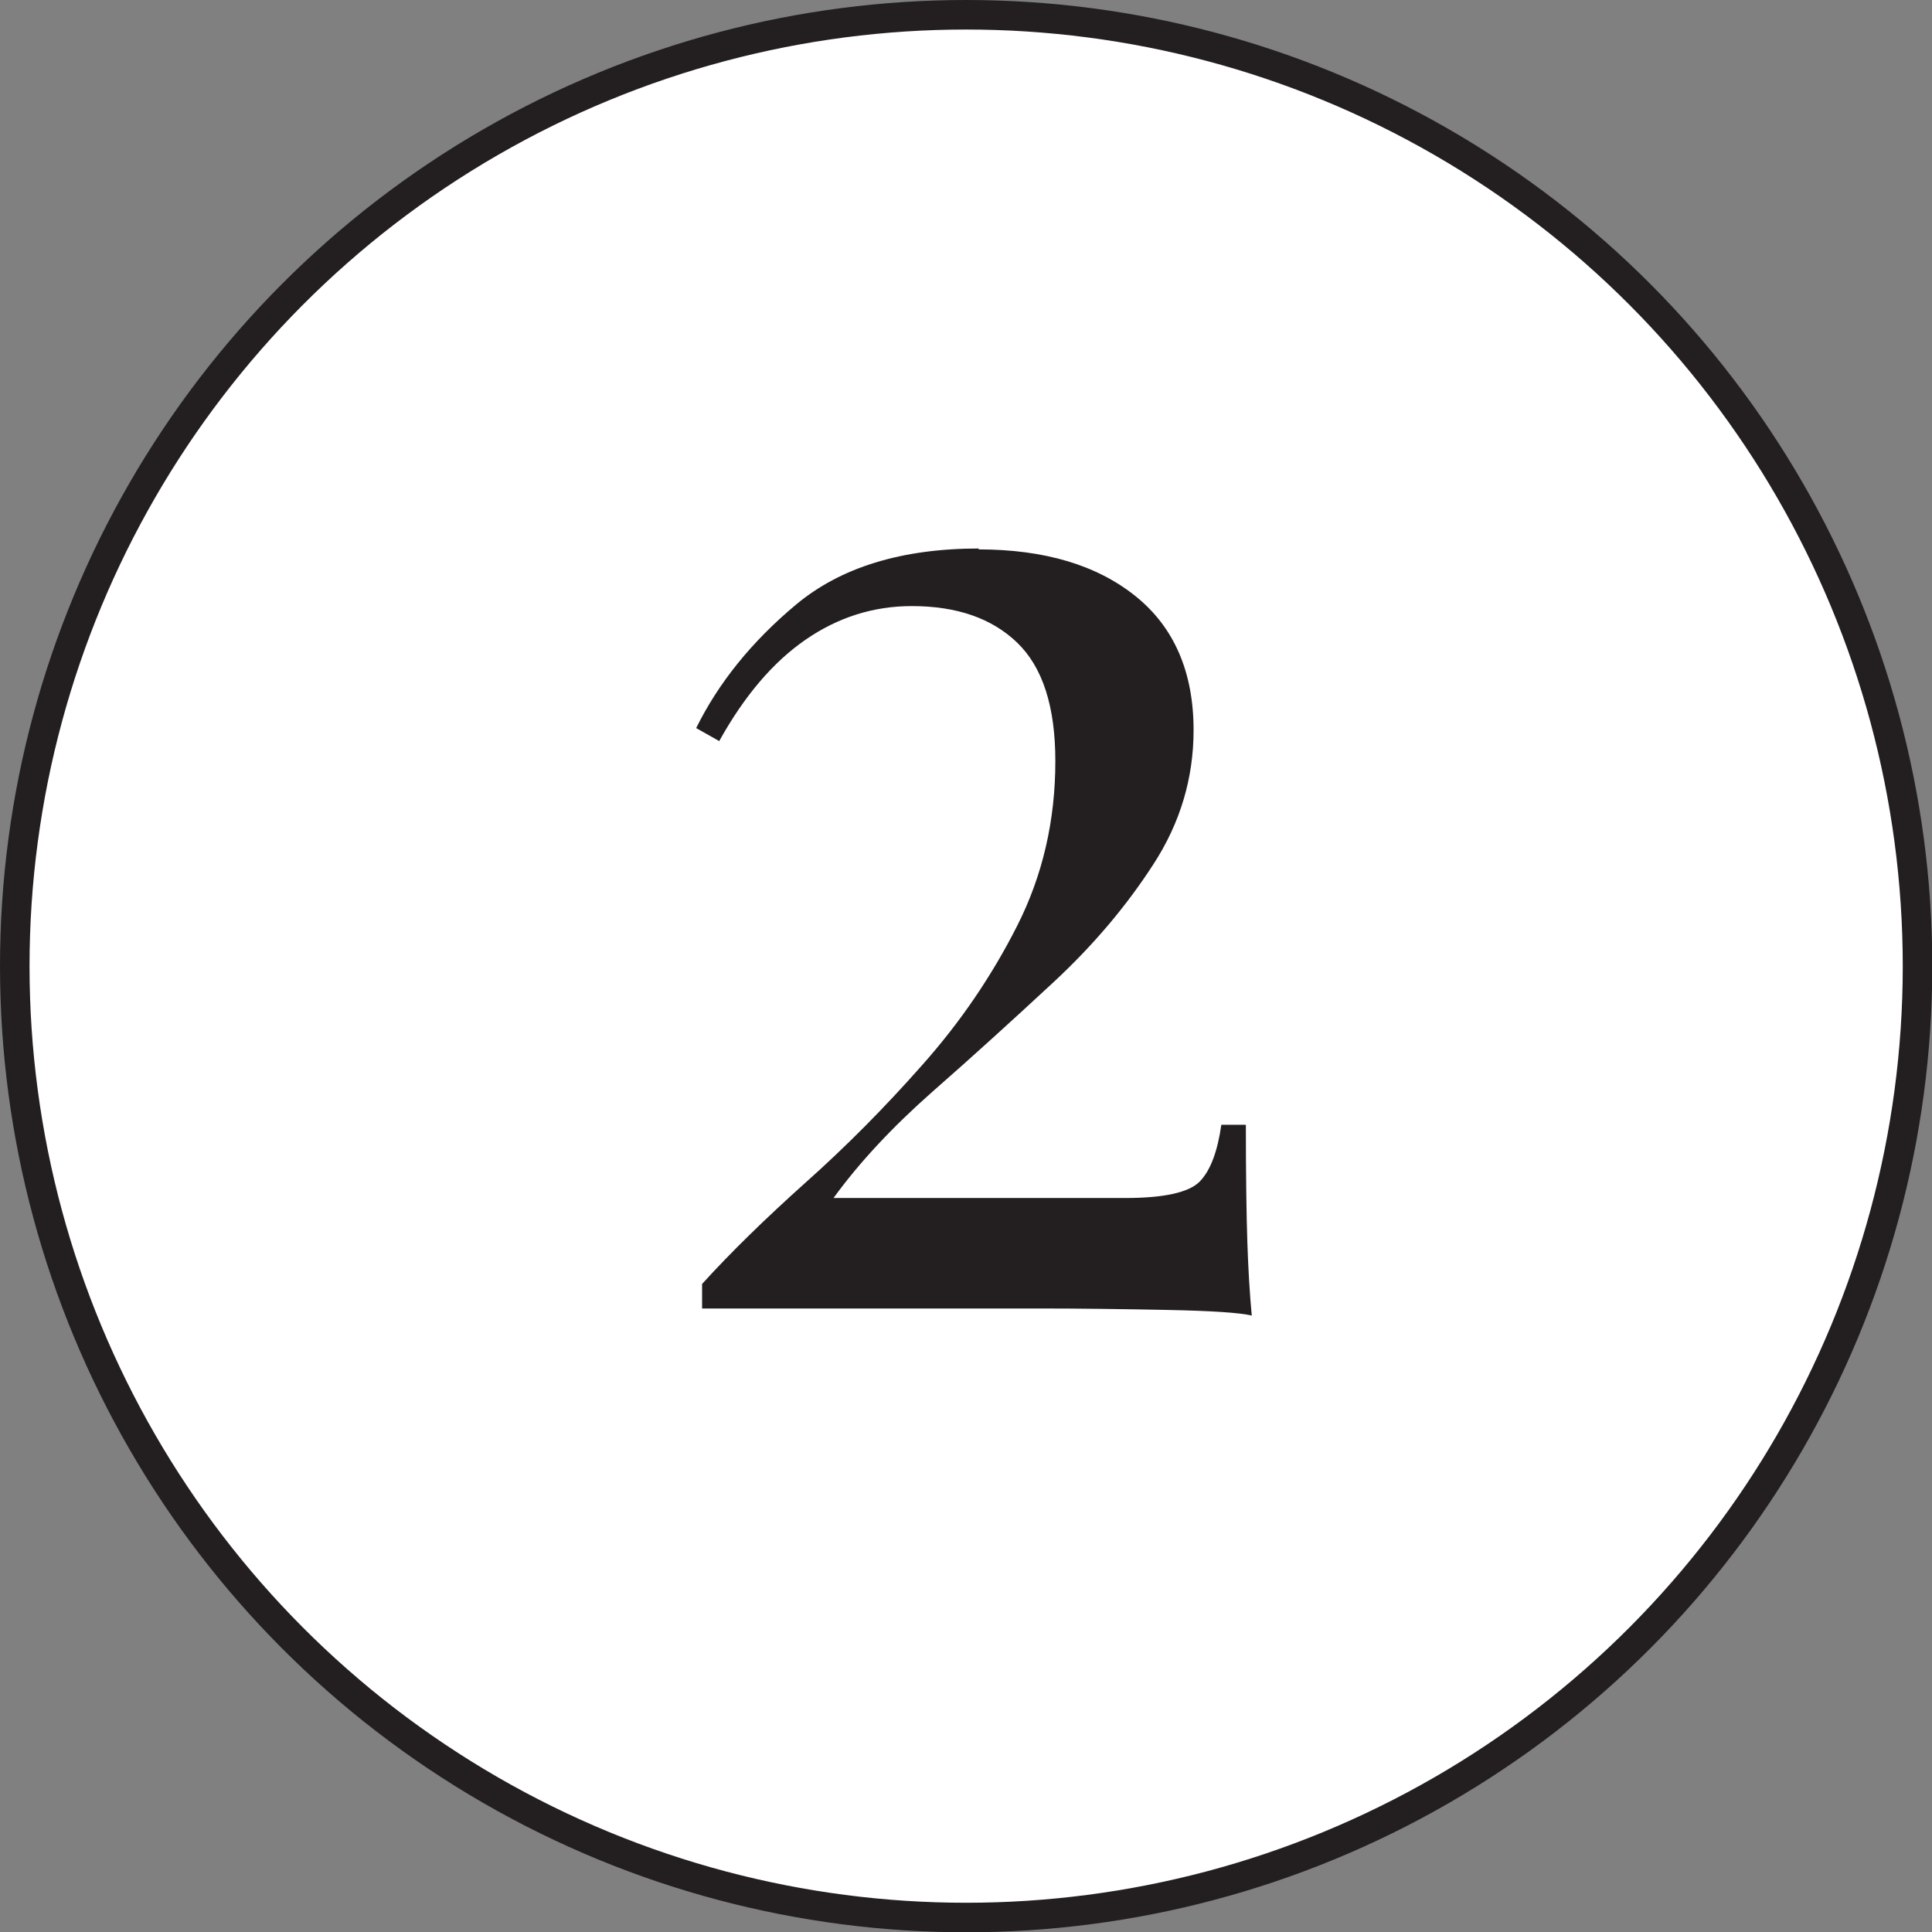
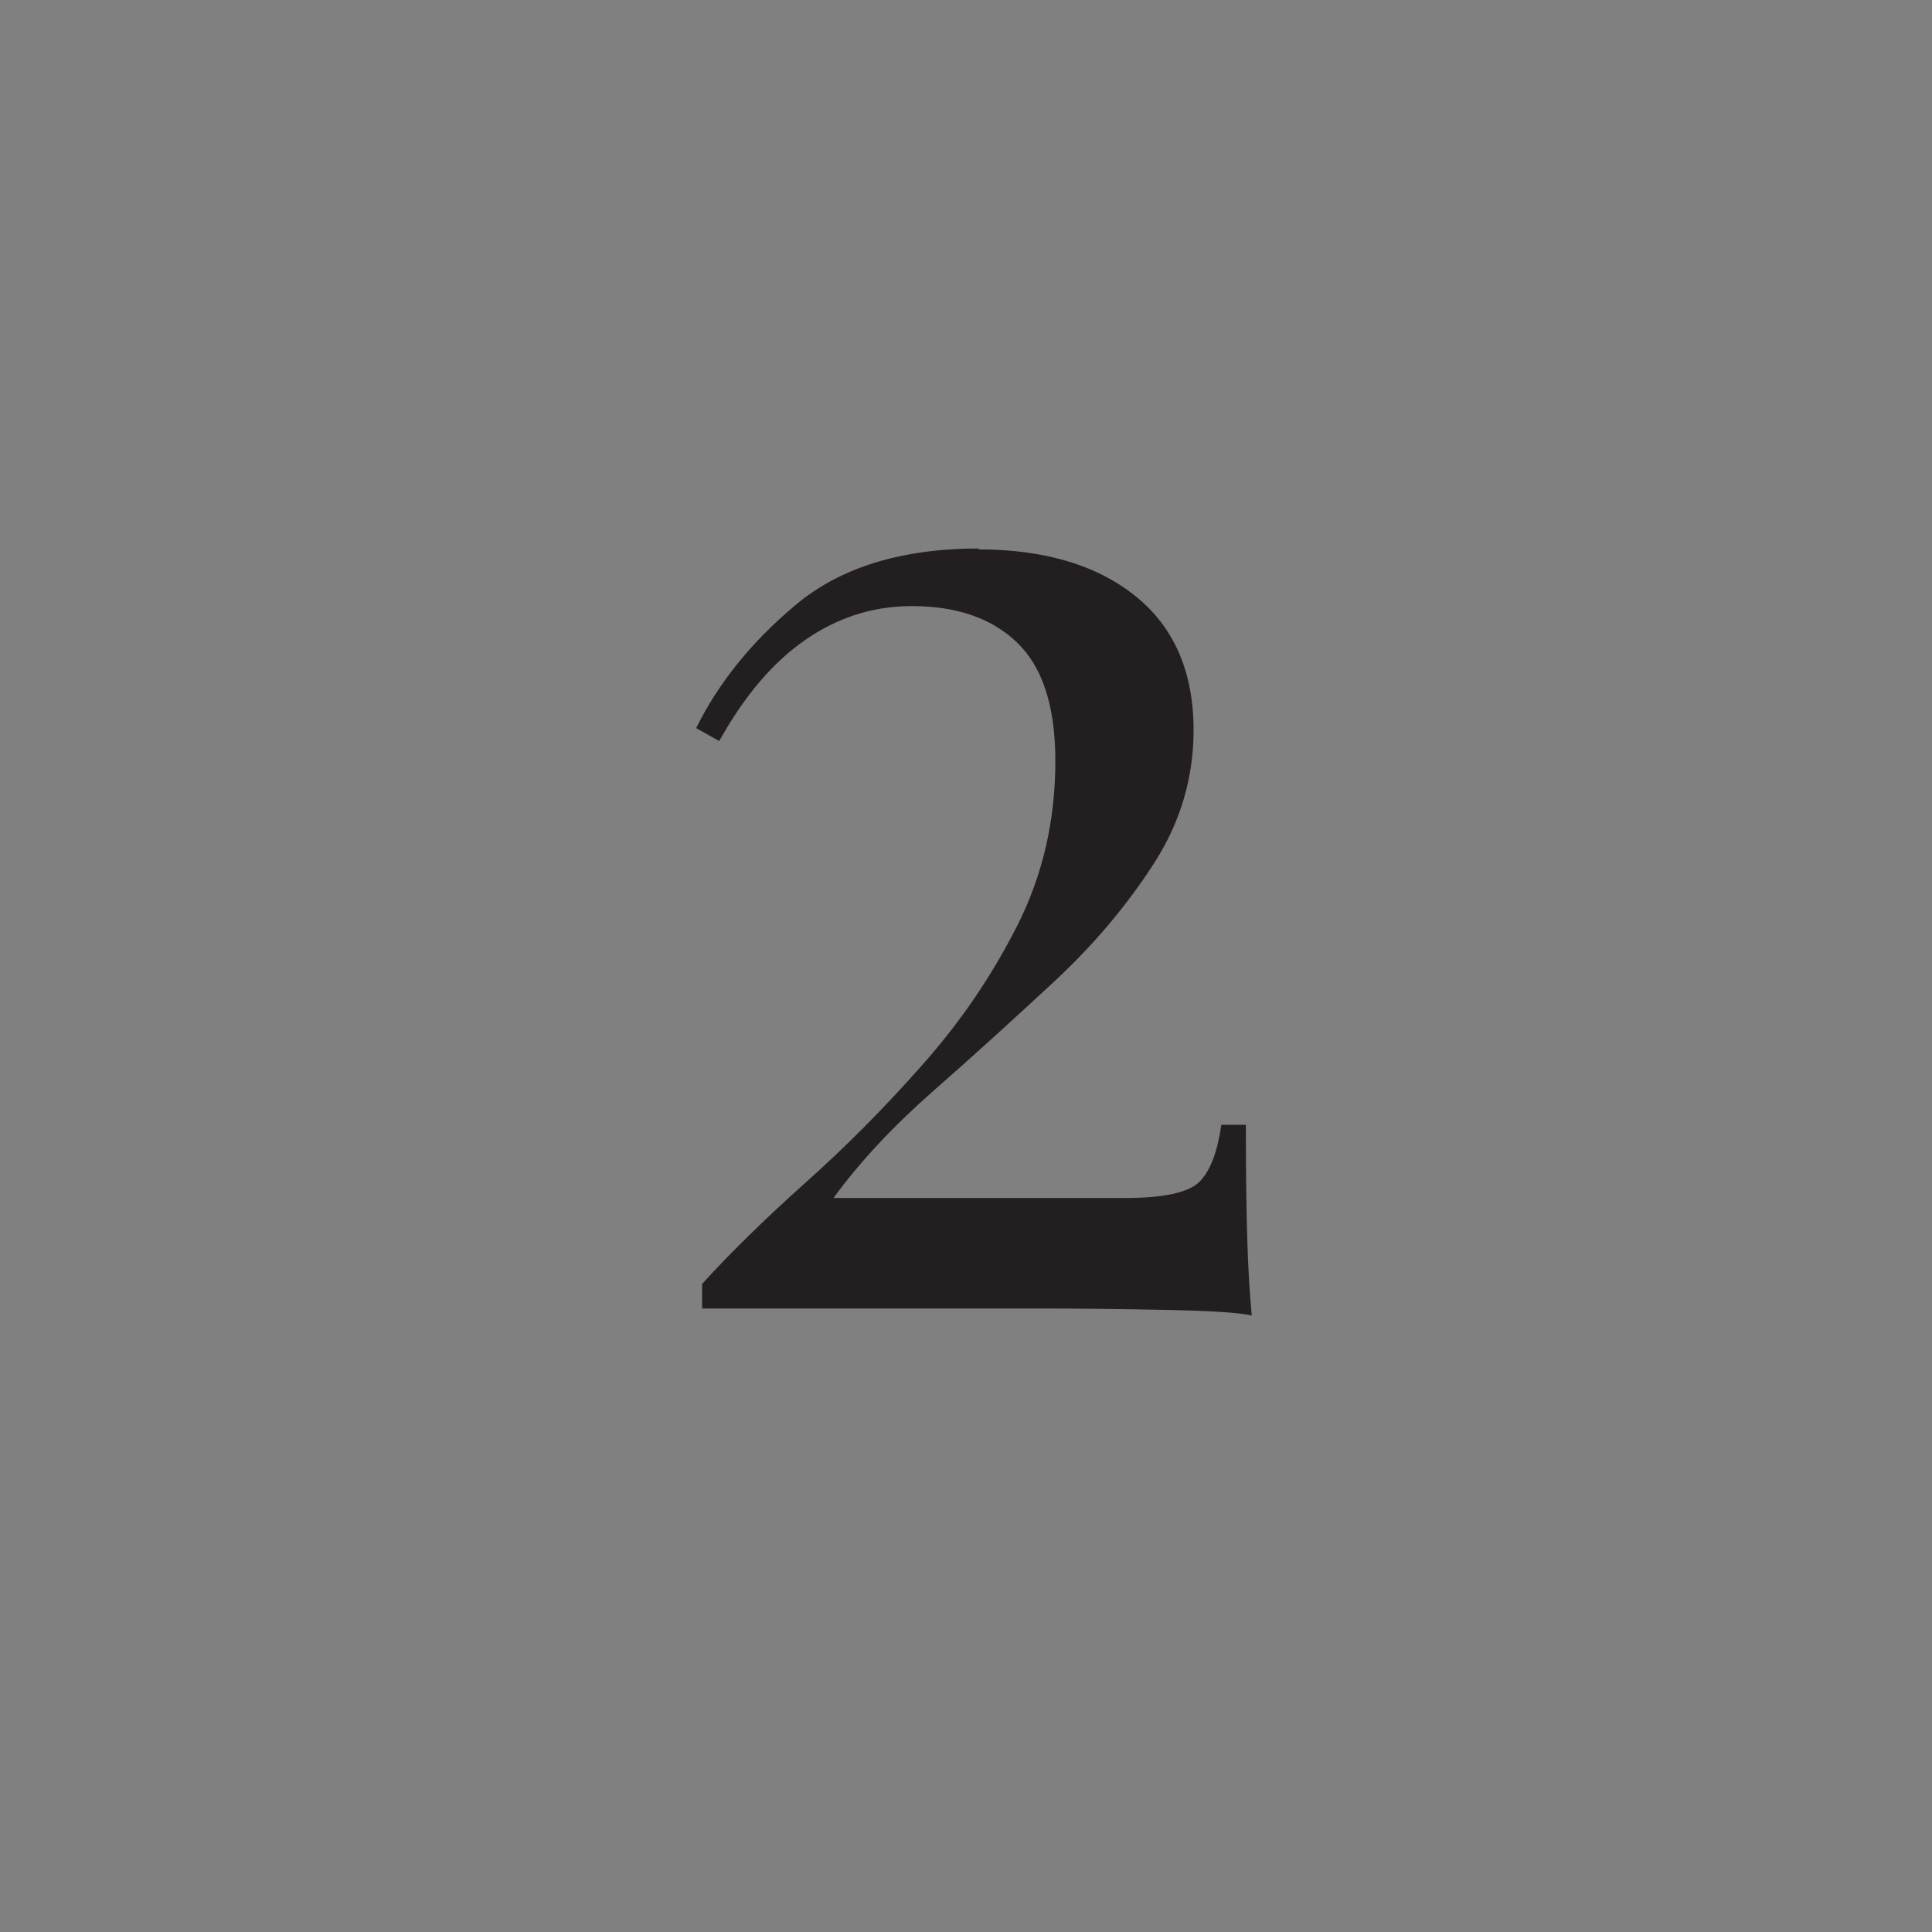
<svg xmlns="http://www.w3.org/2000/svg" id="Layer_1" viewBox="0 0 65.41 65.41">
  <rect x="0" y="0" width="65.41" height="65.41" fill="#808080" stroke="none" />
  <defs>
    <style>      .cls-1 {        fill: #231f20;      }      .cls-2 {        fill: #fff;        stroke: #231f20;        stroke-miterlimit: 10;      }    </style>
  </defs>
-   <circle class="cls-2" cx="32.71" cy="32.71" r="32.21" />
  <path class="cls-1" d="M33.12,18.6c2.24,0,4.01.53,5.32,1.58,1.31,1.05,1.97,2.57,1.97,4.54,0,1.62-.45,3.14-1.36,4.54-.91,1.41-2.04,2.75-3.4,4.01-1.36,1.26-2.72,2.5-4.08,3.69-1.36,1.2-2.48,2.4-3.35,3.6h9.87c1.33,0,2.17-.19,2.53-.56.36-.37.6-1.01.73-1.92h.83c0,1.72.02,3.04.05,3.96.03.92.08,1.76.15,2.5-.42-.1-1.37-.16-2.84-.19-1.48-.03-2.94-.05-4.4-.05h-11.37v-.83c.97-1.07,2.14-2.21,3.5-3.43,1.36-1.21,2.68-2.54,3.96-3.99,1.28-1.44,2.35-3.01,3.21-4.71.86-1.7,1.29-3.56,1.29-5.57,0-1.85-.43-3.18-1.29-4.01-.86-.83-2.05-1.24-3.57-1.24-1.3,0-2.5.38-3.6,1.14-1.1.76-2.07,1.9-2.92,3.43l-.78-.44c.75-1.52,1.87-2.92,3.38-4.18s3.57-1.9,6.2-1.9Z" />
</svg>